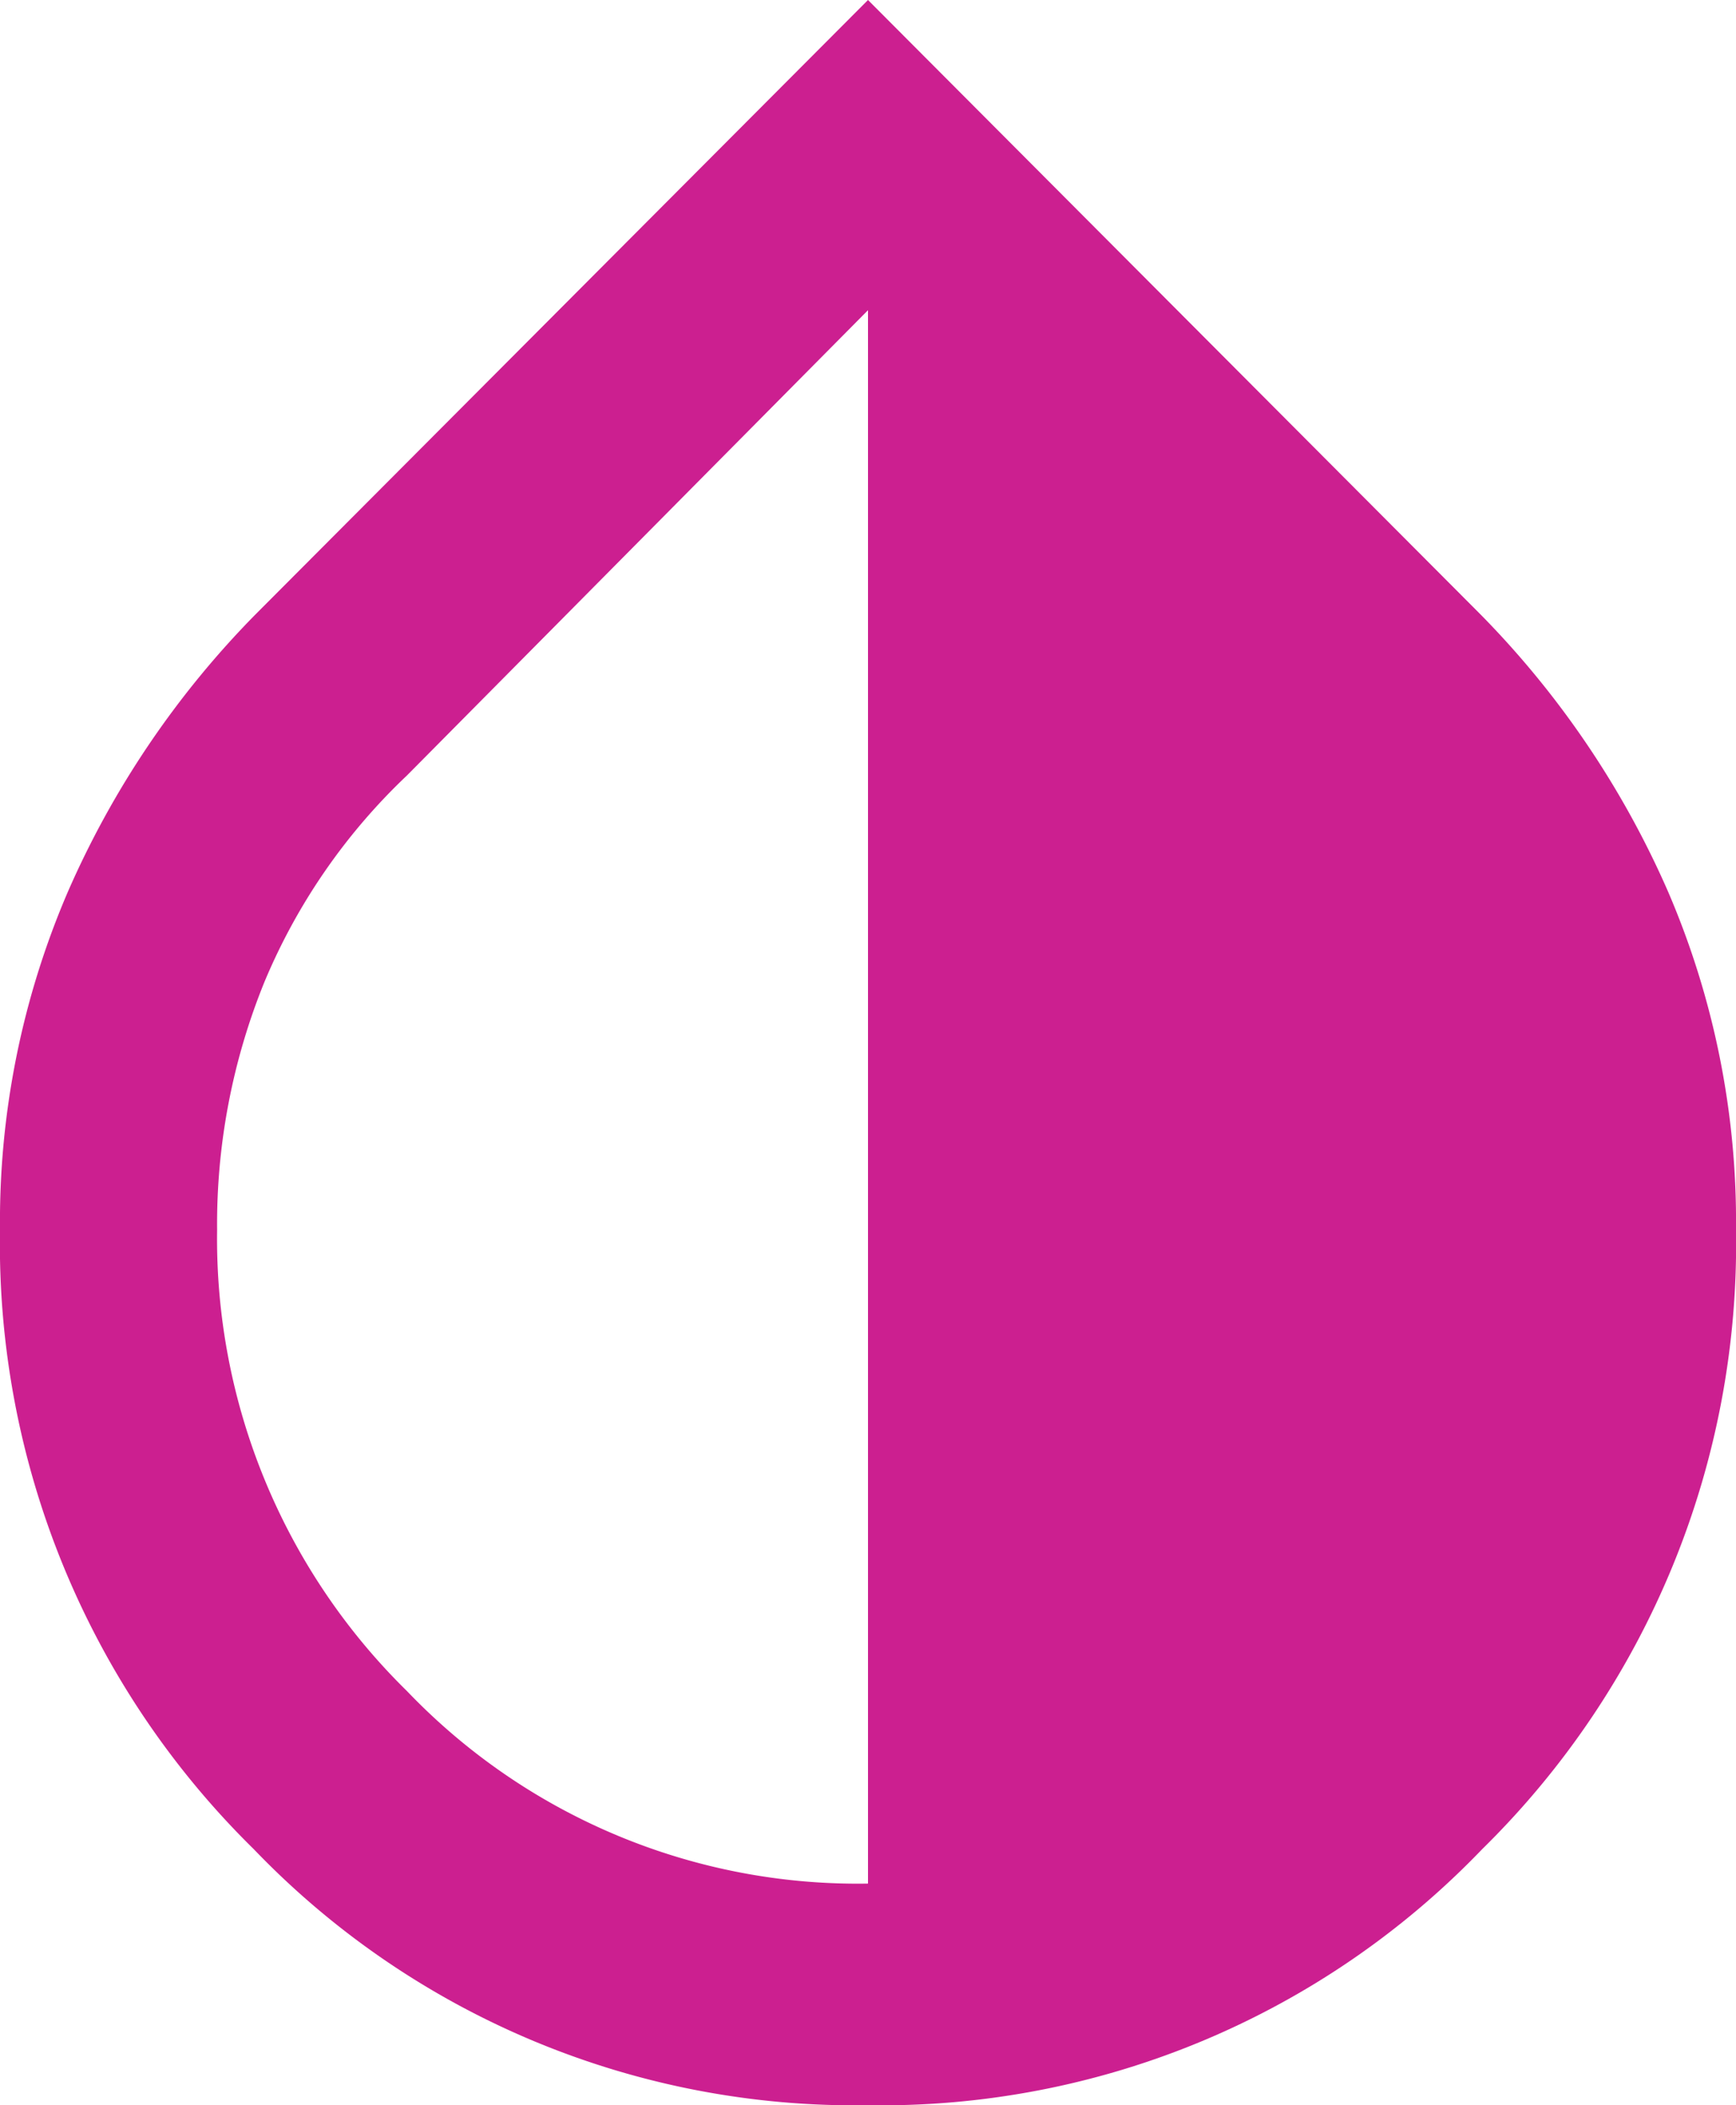
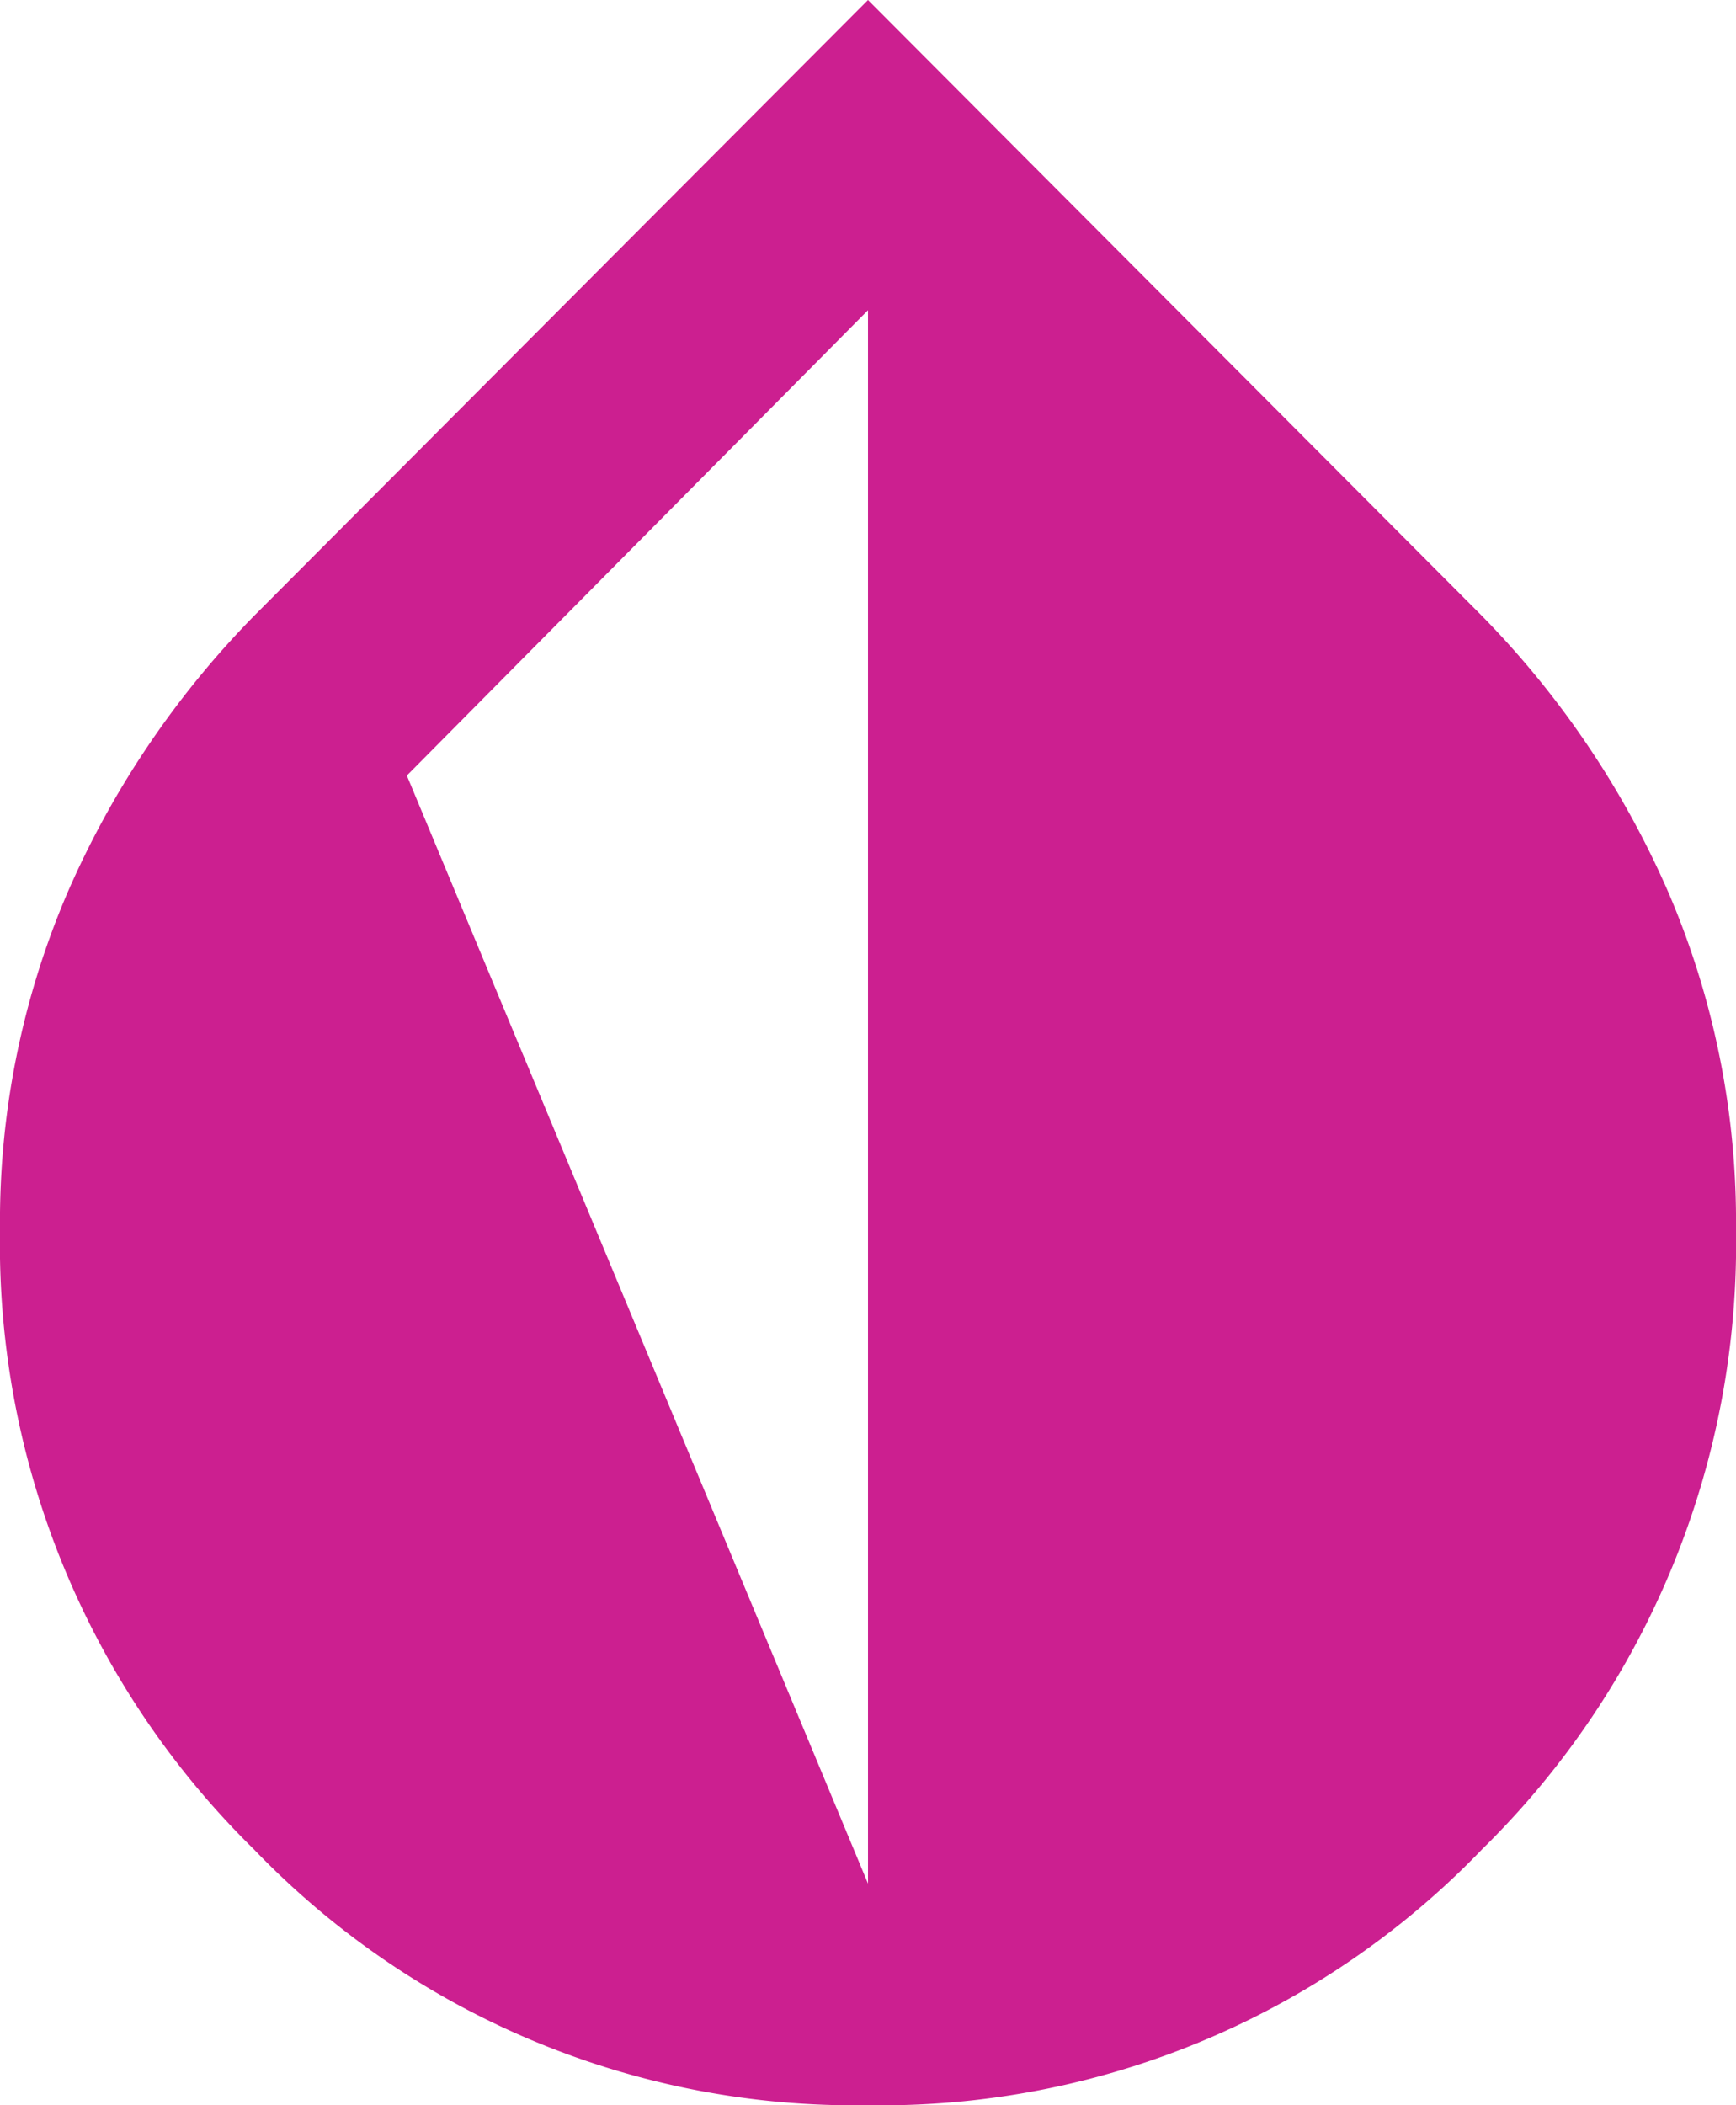
<svg xmlns="http://www.w3.org/2000/svg" width="33" height="40" viewBox="0 0 33 40">
-   <path fill="#cc1f90" d="M16.5 40a15.828 15.828 0 0 1-11.679-4.868A16.106 16.106 0 0 1 0 23.368a15.848 15.848 0 0 1 1.289-6.421 17.462 17.462 0 0 1 3.558-5.263L16.5 0l11.653 11.684a17.463 17.463 0 0 1 3.558 5.263A15.848 15.848 0 0 1 33 23.368a16.106 16.106 0 0 1-4.821 11.763A15.828 15.828 0 0 1 16.5 40Zm0-4.211V5.894l-8.766 8.842a11.51 11.51 0 0 0-2.707 3.921 12.214 12.214 0 0 0-.9 4.711 12.035 12.035 0 0 0 3.609 8.763 11.855 11.855 0 0 0 8.764 3.658Z" />
+   <path fill="#cc1f90" d="M16.5 40a15.828 15.828 0 0 1-11.679-4.868A16.106 16.106 0 0 1 0 23.368a15.848 15.848 0 0 1 1.289-6.421 17.462 17.462 0 0 1 3.558-5.263L16.5 0l11.653 11.684a17.463 17.463 0 0 1 3.558 5.263A15.848 15.848 0 0 1 33 23.368a16.106 16.106 0 0 1-4.821 11.763A15.828 15.828 0 0 1 16.5 40Zm0-4.211V5.894l-8.766 8.842Z" />
</svg>